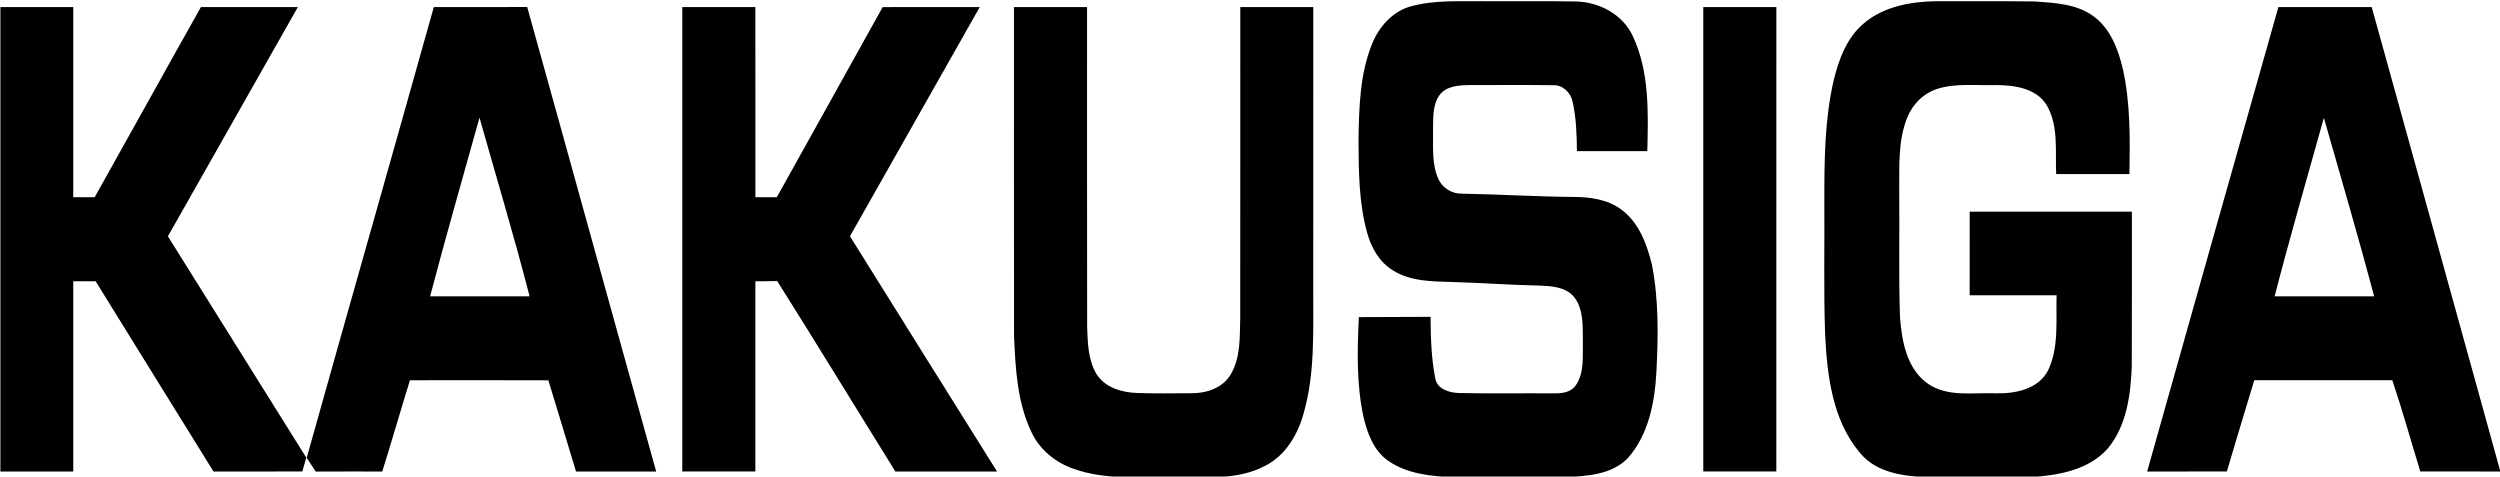
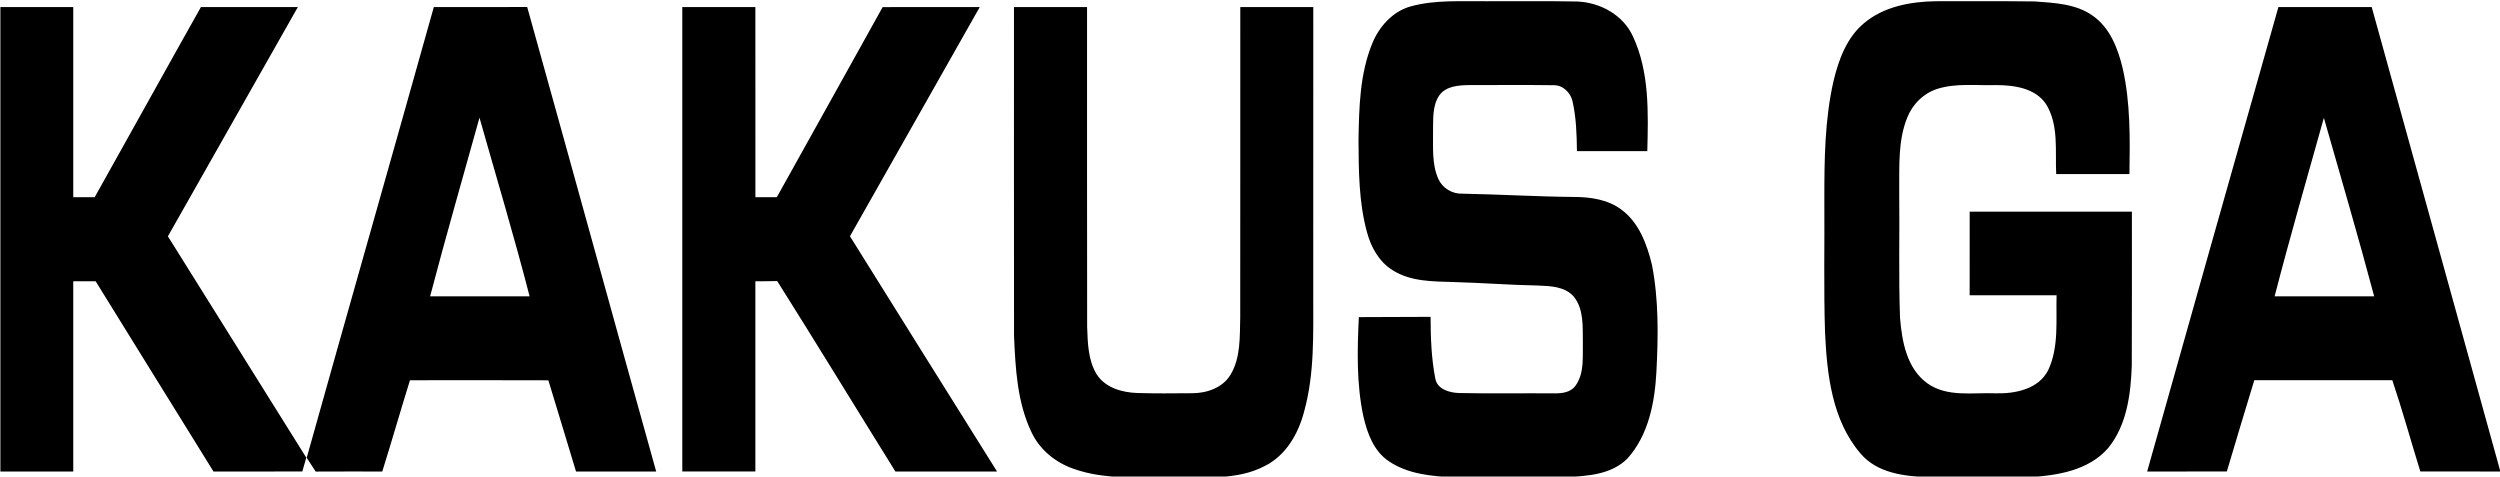
<svg xmlns="http://www.w3.org/2000/svg" fill="none" viewBox="0 0 1107 211" width="1107" height="211">
-   <path d="M624.76 2.8c10.947-3 22.4-2.107 33.6-2.253 13.347.08 26.707-.147 40.053.12 10.16.427 20.294 5.92 24.627 15.4 7.4 15.787 6.8 33.813 6.387 50.853h-31.16c-.08-7.36-.32-14.773-1.934-21.987-.853-3.92-4.32-7.347-8.493-7.2-12.493-.173-24.987-.04-37.467-.053-4.613.08-10.08.453-13.04 4.533-3.146 4.6-2.666 10.48-2.786 15.787.12 7.093-.627 14.56 2.346 21.227 1.814 4.093 6.16 6.693 10.627 6.533 16.493.307 32.973 1.307 49.48 1.453 7.28.027 15 1.12 20.987 5.627 7.746 5.733 11.266 15.293 13.48 24.333 3.053 15.574 2.813 31.6 2 47.387-.707 13.547-3.467 28.013-12.787 38.427-7.187 7.293-18.027 7.826-27.627 8.306-16.48.134-32.96.054-49.426.04-9.894-.413-20.387-1.44-28.787-7.186-6.547-4.44-9.413-12.32-11.12-19.707-3.093-14.44-2.72-29.347-2.027-44.013 10.587-.027 21.187-.054 31.774-.12.026 9.133.333 18.36 2.093 27.346.88 4.8 6.48 6.32 10.693 6.387 13.84.293 27.68.04 41.52.133 3.534.094 7.654-.253 9.894-3.413 4-5.64 3.066-12.933 3.226-19.453-.106-6.72.48-14.347-3.986-19.92-3.907-4.547-10.36-4.734-15.867-4.947-12.48-.24-24.907-1.2-37.373-1.547-9.12-.28-18.934-.146-26.934-5.2-6.026-3.68-9.626-10.173-11.413-16.813-3.653-13.293-3.68-27.2-3.773-40.88.253-14.333.546-29.133 6.026-42.6 3.054-7.6 9.107-14.387 17.187-16.6m200.64 7.453C834.107 2.92 845.907.72 857 .547 871.653.6 886.32.44 900.987.64c8.76.64 18.266 1.027 25.693 6.333 7.6 5.32 11.12 14.453 13.213 23.133 3.52 15.387 3.254 31.293 3.027 46.973-10.813-.027-21.627 0-32.44-.013-.493-10.307 1.213-21.653-4.44-30.88-4.813-7.293-14.387-8.507-22.4-8.507-8.533.253-17.333-.92-25.6 1.613-6.187 1.907-11.173 6.813-13.52 12.787-4.187 10.333-3.427 21.693-3.547 32.6.227 18.707-.32 37.413.36 56.107.854 10.413 2.987 22.306 11.987 28.866 8.787 6.36 20.16 4.094 30.28 4.507 8.653.24 19.067-1.787 23.347-10.267 4.826-10.306 3.386-22.093 3.706-33.146-12.84-.014-25.666 0-38.493 0 .013-12.347-.013-24.68.013-37.027 23.947.027 47.88.013 71.827.013-.04 22.747.067 45.507-.053 68.267-.454 12.627-2.2 26.32-10.494 36.44-8.653 9.933-22.613 12.173-35.093 12.84-14.693.147-29.387.08-44.08.027-10.867-.36-23.133-1.707-30.573-10.654-12.52-14.693-14.734-34.933-15.587-53.493-.627-19.48-.16-38.973-.307-58.453 0-17.707.12-35.64 4.107-52.987 2.253-9.387 5.84-19.12 13.48-25.467M.173 208.787c0-68.56-.013-137.107 0-205.667 10.747.013 21.507.013 32.267 0v84.2c3.16 0 6.32 0 9.48.013 15.747-28.04 31.28-56.2 47.053-84.213 14.307.027 28.614 0 42.92 0C112.68 36.947 93.533 70.8 74.347 104.64c20.453 32.653 40.866 65.333 61.28 98.013-.614 2.027-1.187 4.08-1.76 6.12-13.107.027-26.214-.013-39.32.027-17.453-28.053-34.787-56.187-52.2-84.267-3.307-.013-6.6-.013-9.907.014-.013 28.08 0 56.16 0 84.24-10.76 0-21.52-.014-32.267 0M192.093 3.133c13.774-.027 27.56.027 41.347-.027C252.573 71.64 271.427 140.253 290.56 208.787c-11.827 0-23.667-.027-35.493.013-4.12-13.453-8.094-26.96-12.254-40.4-20.426-.093-40.853-.027-61.28-.027-4.186 13.44-8.053 26.974-12.266 40.414-9.827 0-19.654-.04-29.48.026-1.32-2.04-2.64-4.08-3.974-6.106 18.64-66.56 37.64-133.014 56.28-199.574m20.227 48.973c-7.32 26.36-14.933 52.653-21.867 79.106 14.68.027 29.374.027 44.054 0-6.827-26.506-14.734-52.76-22.187-79.106m89.8-48.973c10.787 0 21.573-.013 32.36 0 .013 28.067-.013 56.133.013 84.187h9.48C359.56 59.24 375.28 31.24 390.84 3.147c14.333-.04 28.667 0 43-.027-19.133 33.84-38.333 67.653-57.48 101.493 21.68 34.747 43.387 69.48 65.133 104.174-15-.014-30.013-.014-45.013 0-17.48-28.08-34.693-56.347-52.333-84.334-3.227.08-6.44.094-9.667.094 0 28.066.013 56.146 0 84.226-10.787.014-21.573.014-32.36 0zm146.867 0c10.786-.013 21.573 0 32.36-.013.026 47.187-.054 94.36.04 141.533.253 7.067.386 14.614 4.08 20.867 3.76 6.16 11.373 8.293 18.173 8.507 8 .253 16.027.146 24.04.093 6.493.053 13.627-2.307 17.16-8.133 4.6-7.6 4.093-16.84 4.333-25.4.054-45.814 0-91.64.027-137.467 10.773 0 21.547.013 32.32 0-.013 42.28 0 84.56-.013 126.84-.04 17.467.68 35.267-4.04 52.28-2.534 9.787-8.054 19.44-17.4 24.093-12.414 6.534-26.854 4.787-40.36 5.027-14.8-.28-30.134 1.333-44.347-3.787-7.973-2.746-15-8.453-18.6-16.16-6.36-13.253-7.12-28.28-7.747-42.72-.066-48.52-.013-97.04-.026-145.56m305.226 0c10.787-.013 21.56 0 32.36 0-.013 68.547 0 137.094-.013 205.64-10.787.014-21.573 0-32.347 0-.013-68.546-.013-137.093 0-205.64m254.667 0c13.76 0 27.53 0 41.31-.013 18.96 68.573 38.06 137.093 56.98 205.667-11.82-.014-23.64 0-35.45-.014-4.15-13.466-7.92-27.053-12.4-40.413H998.2c-4.133 13.44-8.12 26.947-12.16 40.413-11.76.014-23.52 0-35.28.014 19.32-68.574 38.68-137.12 58.12-205.654m-1.68 128.094c14.69 0 29.39.013 44.09 0-7.04-26.454-14.76-52.734-22.28-79.054-7.34 26.333-14.98 52.587-21.81 79.054" fill="#000" />
+   <path d="M624.76 2.8c10.947-3 22.4-2.107 33.6-2.253 13.347.08 26.707-.147 40.053.12 10.16.427 20.294 5.92 24.627 15.4 7.4 15.787 6.8 33.813 6.387 50.853h-31.16c-.08-7.36-.32-14.773-1.934-21.987-.853-3.92-4.32-7.347-8.493-7.2-12.493-.173-24.987-.04-37.467-.053-4.613.08-10.08.453-13.04 4.533-3.146 4.6-2.666 10.48-2.786 15.787.12 7.093-.627 14.56 2.346 21.227 1.814 4.093 6.16 6.693 10.627 6.533 16.493.307 32.973 1.307 49.48 1.453 7.28.027 15 1.12 20.987 5.627 7.746 5.733 11.266 15.293 13.48 24.333 3.053 15.574 2.813 31.6 2 47.387-.707 13.547-3.467 28.013-12.787 38.427-7.187 7.293-18.027 7.826-27.627 8.306-16.48.134-32.96.054-49.426.04-9.894-.413-20.387-1.44-28.787-7.186-6.547-4.44-9.413-12.32-11.12-19.707-3.093-14.44-2.72-29.347-2.027-44.013 10.587-.027 21.187-.054 31.774-.12.026 9.133.333 18.36 2.093 27.346.88 4.8 6.48 6.32 10.693 6.387 13.84.293 27.68.04 41.52.133 3.534.094 7.654-.253 9.894-3.413 4-5.64 3.066-12.933 3.226-19.453-.106-6.72.48-14.347-3.986-19.92-3.907-4.547-10.36-4.734-15.867-4.947-12.48-.24-24.907-1.2-37.373-1.547-9.12-.28-18.934-.146-26.934-5.2-6.026-3.68-9.626-10.173-11.413-16.813-3.653-13.293-3.68-27.2-3.773-40.88.253-14.333.546-29.133 6.026-42.6 3.054-7.6 9.107-14.387 17.187-16.6m200.64 7.453C834.107 2.92 845.907.72 857 .547 871.653.6 886.32.44 900.987.64c8.76.64 18.266 1.027 25.693 6.333 7.6 5.32 11.12 14.453 13.213 23.133 3.52 15.387 3.254 31.293 3.027 46.973-10.813-.027-21.627 0-32.44-.013-.493-10.307 1.213-21.653-4.44-30.88-4.813-7.293-14.387-8.507-22.4-8.507-8.533.253-17.333-.92-25.6 1.613-6.187 1.907-11.173 6.813-13.52 12.787-4.187 10.333-3.427 21.693-3.547 32.6.227 18.707-.32 37.413.36 56.107.854 10.413 2.987 22.306 11.987 28.866 8.787 6.36 20.16 4.094 30.28 4.507 8.653.24 19.067-1.787 23.347-10.267 4.826-10.306 3.386-22.093 3.706-33.146-12.84-.014-25.666 0-38.493 0 .013-12.347-.013-24.68.013-37.027 23.947.027 47.88.013 71.827.013-.04 22.747.067 45.507-.053 68.267-.454 12.627-2.2 26.32-10.494 36.44-8.653 9.933-22.613 12.173-35.093 12.84-14.693.147-29.387.08-44.08.027-10.867-.36-23.133-1.707-30.573-10.654-12.52-14.693-14.734-34.933-15.587-53.493-.627-19.48-.16-38.973-.307-58.453 0-17.707.12-35.64 4.107-52.987 2.253-9.387 5.84-19.12 13.48-25.467M.173 208.787c0-68.56-.013-137.107 0-205.667 10.747.013 21.507.013 32.267 0v84.2c3.16 0 6.32 0 9.48.013 15.747-28.04 31.28-56.2 47.053-84.213 14.307.027 28.614 0 42.92 0C112.68 36.947 93.533 70.8 74.347 104.64c20.453 32.653 40.866 65.333 61.28 98.013-.614 2.027-1.187 4.08-1.76 6.12-13.107.027-26.214-.013-39.32.027-17.453-28.053-34.787-56.187-52.2-84.267-3.307-.013-6.6-.013-9.907.014-.013 28.08 0 56.16 0 84.24-10.76 0-21.52-.014-32.267 0M192.093 3.133c13.774-.027 27.56.027 41.347-.027C252.573 71.64 271.427 140.253 290.56 208.787c-11.827 0-23.667-.027-35.493.013-4.12-13.453-8.094-26.96-12.254-40.4-20.426-.093-40.853-.027-61.28-.027-4.186 13.44-8.053 26.974-12.266 40.414-9.827 0-19.654-.04-29.48.026-1.32-2.04-2.64-4.08-3.974-6.106 18.64-66.56 37.64-133.014 56.28-199.574m20.227 48.973c-7.32 26.36-14.933 52.653-21.867 79.106 14.68.027 29.374.027 44.054 0-6.827-26.506-14.734-52.76-22.187-79.106m89.8-48.973c10.787 0 21.573-.013 32.36 0 .013 28.067-.013 56.133.013 84.187h9.48C359.56 59.24 375.28 31.24 390.84 3.147c14.333-.04 28.667 0 43-.027-19.133 33.84-38.333 67.653-57.48 101.493 21.68 34.747 43.387 69.48 65.133 104.174-15-.014-30.013-.014-45.013 0-17.48-28.08-34.693-56.347-52.333-84.334-3.227.08-6.44.094-9.667.094 0 28.066.013 56.146 0 84.226-10.787.014-21.573.014-32.36 0zm146.867 0c10.786-.013 21.573 0 32.36-.013.026 47.187-.054 94.36.04 141.533.253 7.067.386 14.614 4.08 20.867 3.76 6.16 11.373 8.293 18.173 8.507 8 .253 16.027.146 24.04.093 6.493.053 13.627-2.307 17.16-8.133 4.6-7.6 4.093-16.84 4.333-25.4.054-45.814 0-91.64.027-137.467 10.773 0 21.547.013 32.32 0-.013 42.28 0 84.56-.013 126.84-.04 17.467.68 35.267-4.04 52.28-2.534 9.787-8.054 19.44-17.4 24.093-12.414 6.534-26.854 4.787-40.36 5.027-14.8-.28-30.134 1.333-44.347-3.787-7.973-2.746-15-8.453-18.6-16.16-6.36-13.253-7.12-28.28-7.747-42.72-.066-48.52-.013-97.04-.026-145.56m305.226 0m254.667 0c13.76 0 27.53 0 41.31-.013 18.96 68.573 38.06 137.093 56.98 205.667-11.82-.014-23.64 0-35.45-.014-4.15-13.466-7.92-27.053-12.4-40.413H998.2c-4.133 13.44-8.12 26.947-12.16 40.413-11.76.014-23.52 0-35.28.014 19.32-68.574 38.68-137.12 58.12-205.654m-1.68 128.094c14.69 0 29.39.013 44.09 0-7.04-26.454-14.76-52.734-22.28-79.054-7.34 26.333-14.98 52.587-21.81 79.054" fill="#000" />
</svg>